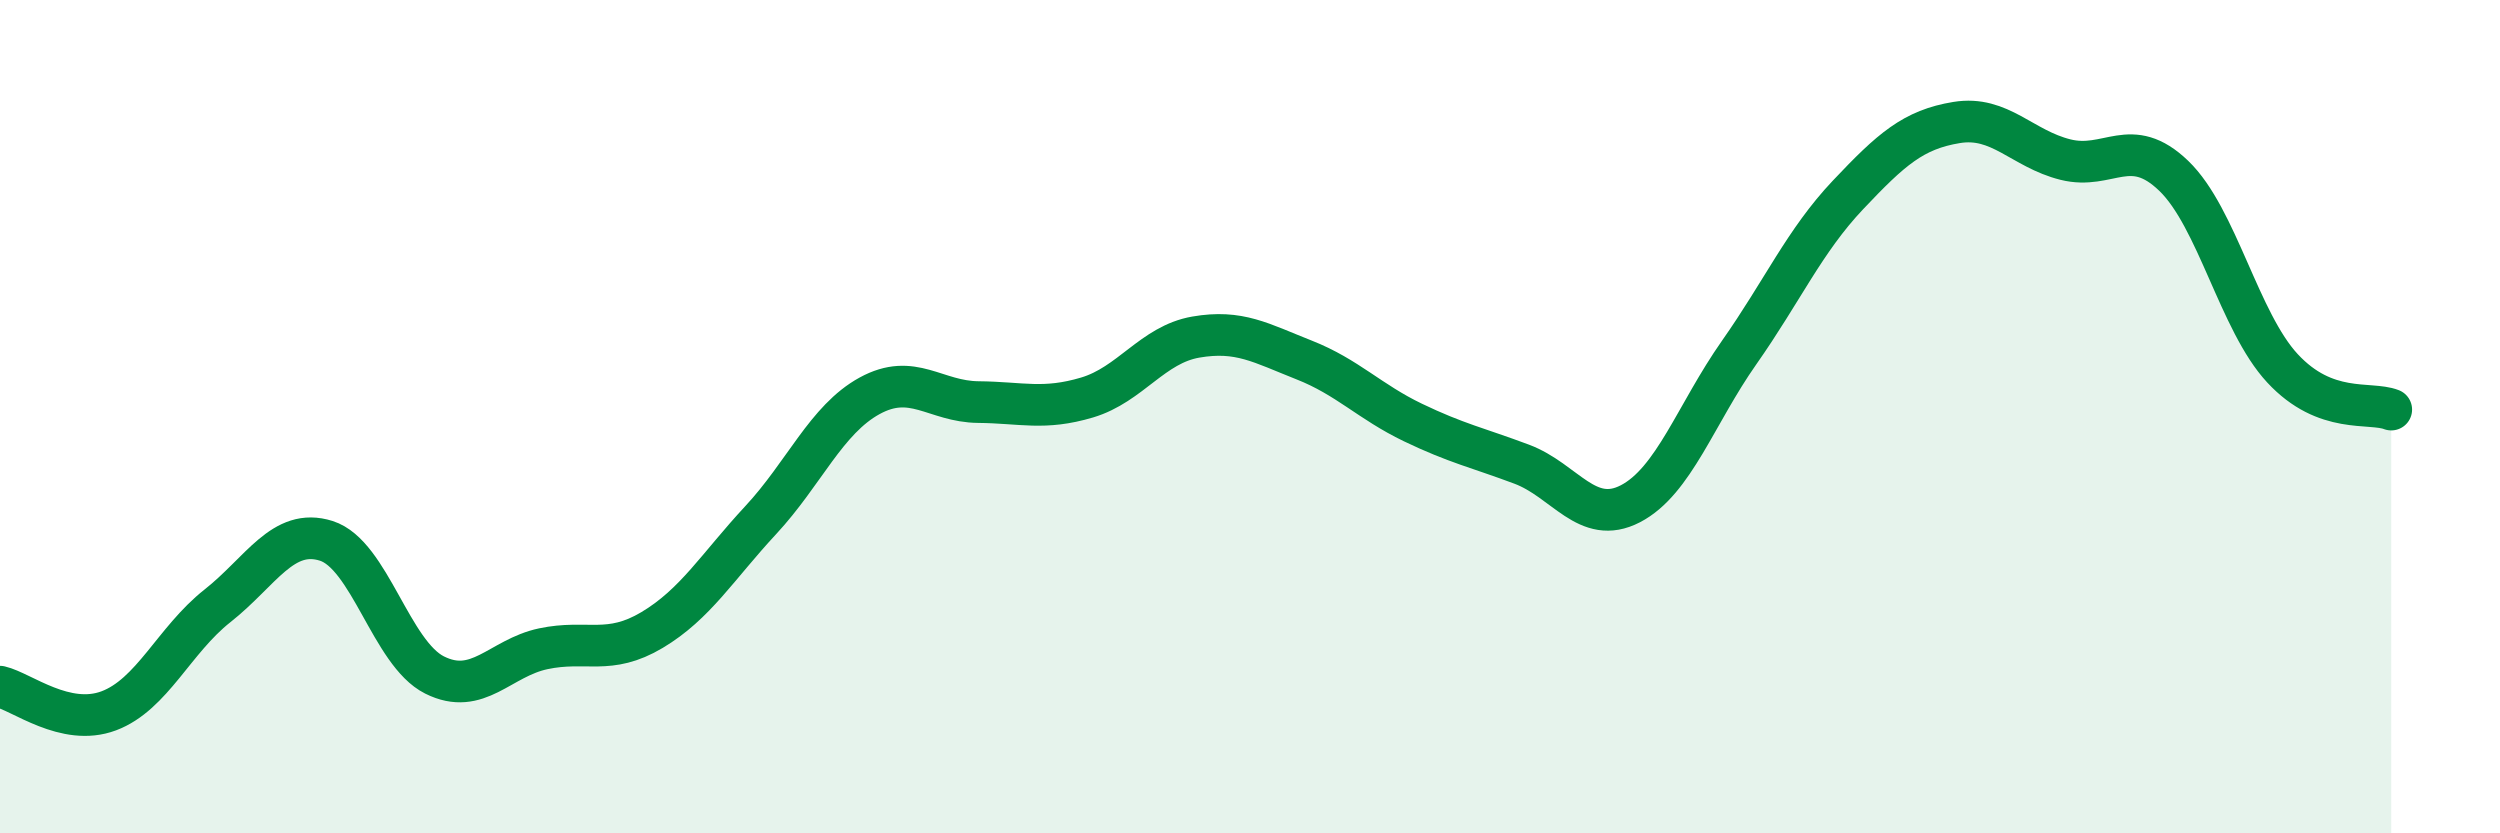
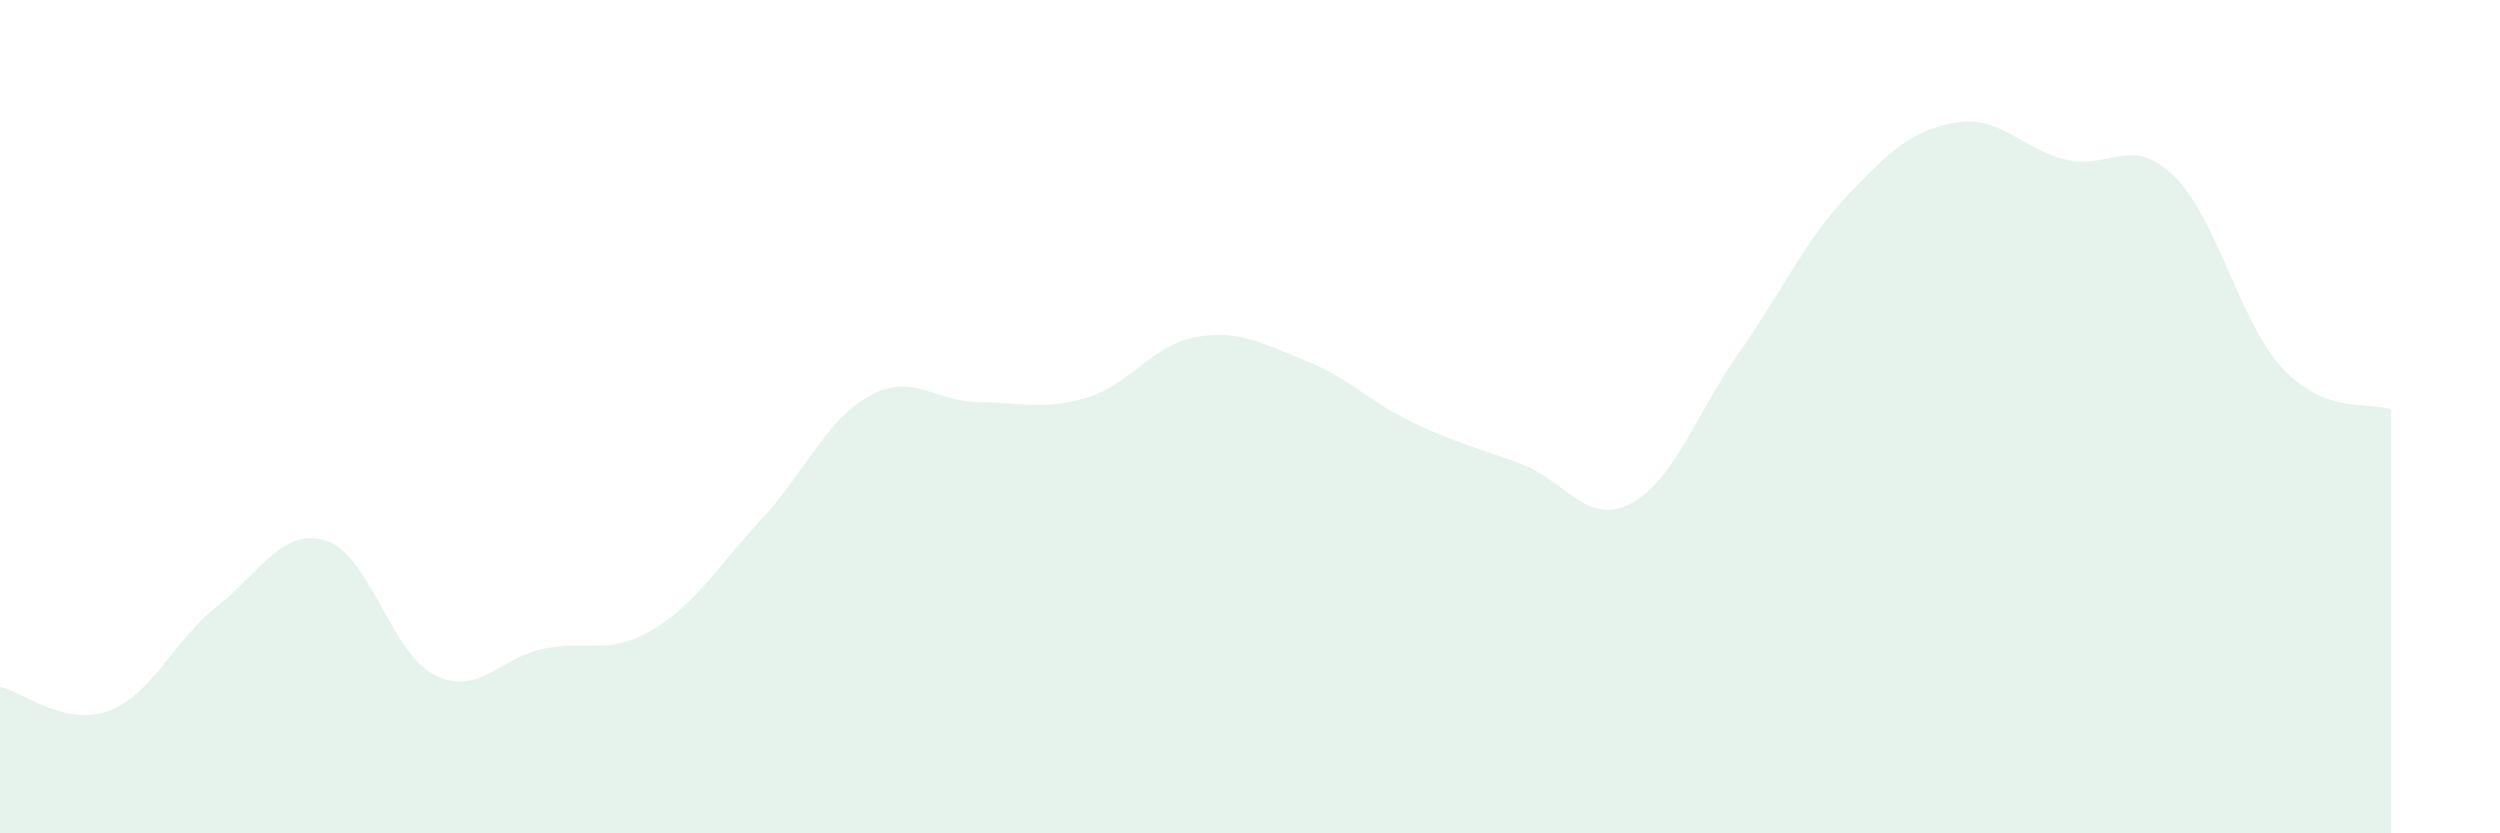
<svg xmlns="http://www.w3.org/2000/svg" width="60" height="20" viewBox="0 0 60 20">
  <path d="M 0,16.48 C 0.52,16.6 1.57,17.45 2.61,17.06 C 3.65,16.67 4.18,15.36 5.22,14.54 C 6.26,13.72 6.79,12.65 7.83,12.98 C 8.87,13.31 9.39,15.68 10.43,16.2 C 11.47,16.72 12,15.79 13.04,15.57 C 14.08,15.35 14.61,15.74 15.65,15.12 C 16.69,14.5 17.22,13.6 18.26,12.48 C 19.3,11.36 19.83,10.07 20.87,9.5 C 21.91,8.93 22.44,9.64 23.48,9.65 C 24.52,9.66 25.05,9.85 26.09,9.54 C 27.13,9.23 27.66,8.27 28.7,8.09 C 29.74,7.91 30.26,8.23 31.3,8.64 C 32.34,9.05 32.87,9.64 33.91,10.14 C 34.95,10.64 35.48,10.75 36.52,11.14 C 37.56,11.53 38.09,12.63 39.13,12.09 C 40.17,11.55 40.7,9.94 41.74,8.46 C 42.78,6.98 43.31,5.78 44.35,4.68 C 45.39,3.58 45.92,3.11 46.96,2.94 C 48,2.77 48.53,3.57 49.57,3.83 C 50.61,4.09 51.13,3.22 52.17,4.22 C 53.21,5.22 53.74,7.72 54.78,8.84 C 55.82,9.96 56.87,9.63 57.39,9.83L57.39 20L0 20Z" fill="#008740" opacity="0.1" stroke-linecap="round" stroke-linejoin="round" />
-   <path d="M 0,16.48 C 0.52,16.6 1.57,17.45 2.61,17.06 C 3.65,16.67 4.18,15.36 5.22,14.54 C 6.26,13.72 6.79,12.65 7.83,12.98 C 8.87,13.31 9.39,15.68 10.43,16.2 C 11.47,16.72 12,15.79 13.04,15.57 C 14.08,15.35 14.61,15.74 15.65,15.12 C 16.69,14.5 17.22,13.6 18.26,12.48 C 19.3,11.36 19.83,10.07 20.87,9.5 C 21.91,8.93 22.44,9.64 23.48,9.65 C 24.52,9.66 25.05,9.85 26.09,9.54 C 27.13,9.23 27.66,8.27 28.7,8.09 C 29.74,7.91 30.26,8.23 31.3,8.64 C 32.34,9.05 32.87,9.64 33.91,10.14 C 34.95,10.64 35.48,10.75 36.52,11.14 C 37.56,11.53 38.09,12.63 39.13,12.09 C 40.17,11.55 40.7,9.94 41.74,8.46 C 42.78,6.98 43.31,5.78 44.35,4.68 C 45.39,3.58 45.92,3.11 46.96,2.94 C 48,2.77 48.53,3.57 49.57,3.83 C 50.61,4.09 51.13,3.22 52.17,4.22 C 53.21,5.22 53.74,7.72 54.78,8.84 C 55.82,9.96 56.87,9.63 57.39,9.83" stroke="#008740" stroke-width="1" fill="none" stroke-linecap="round" stroke-linejoin="round" />
</svg>